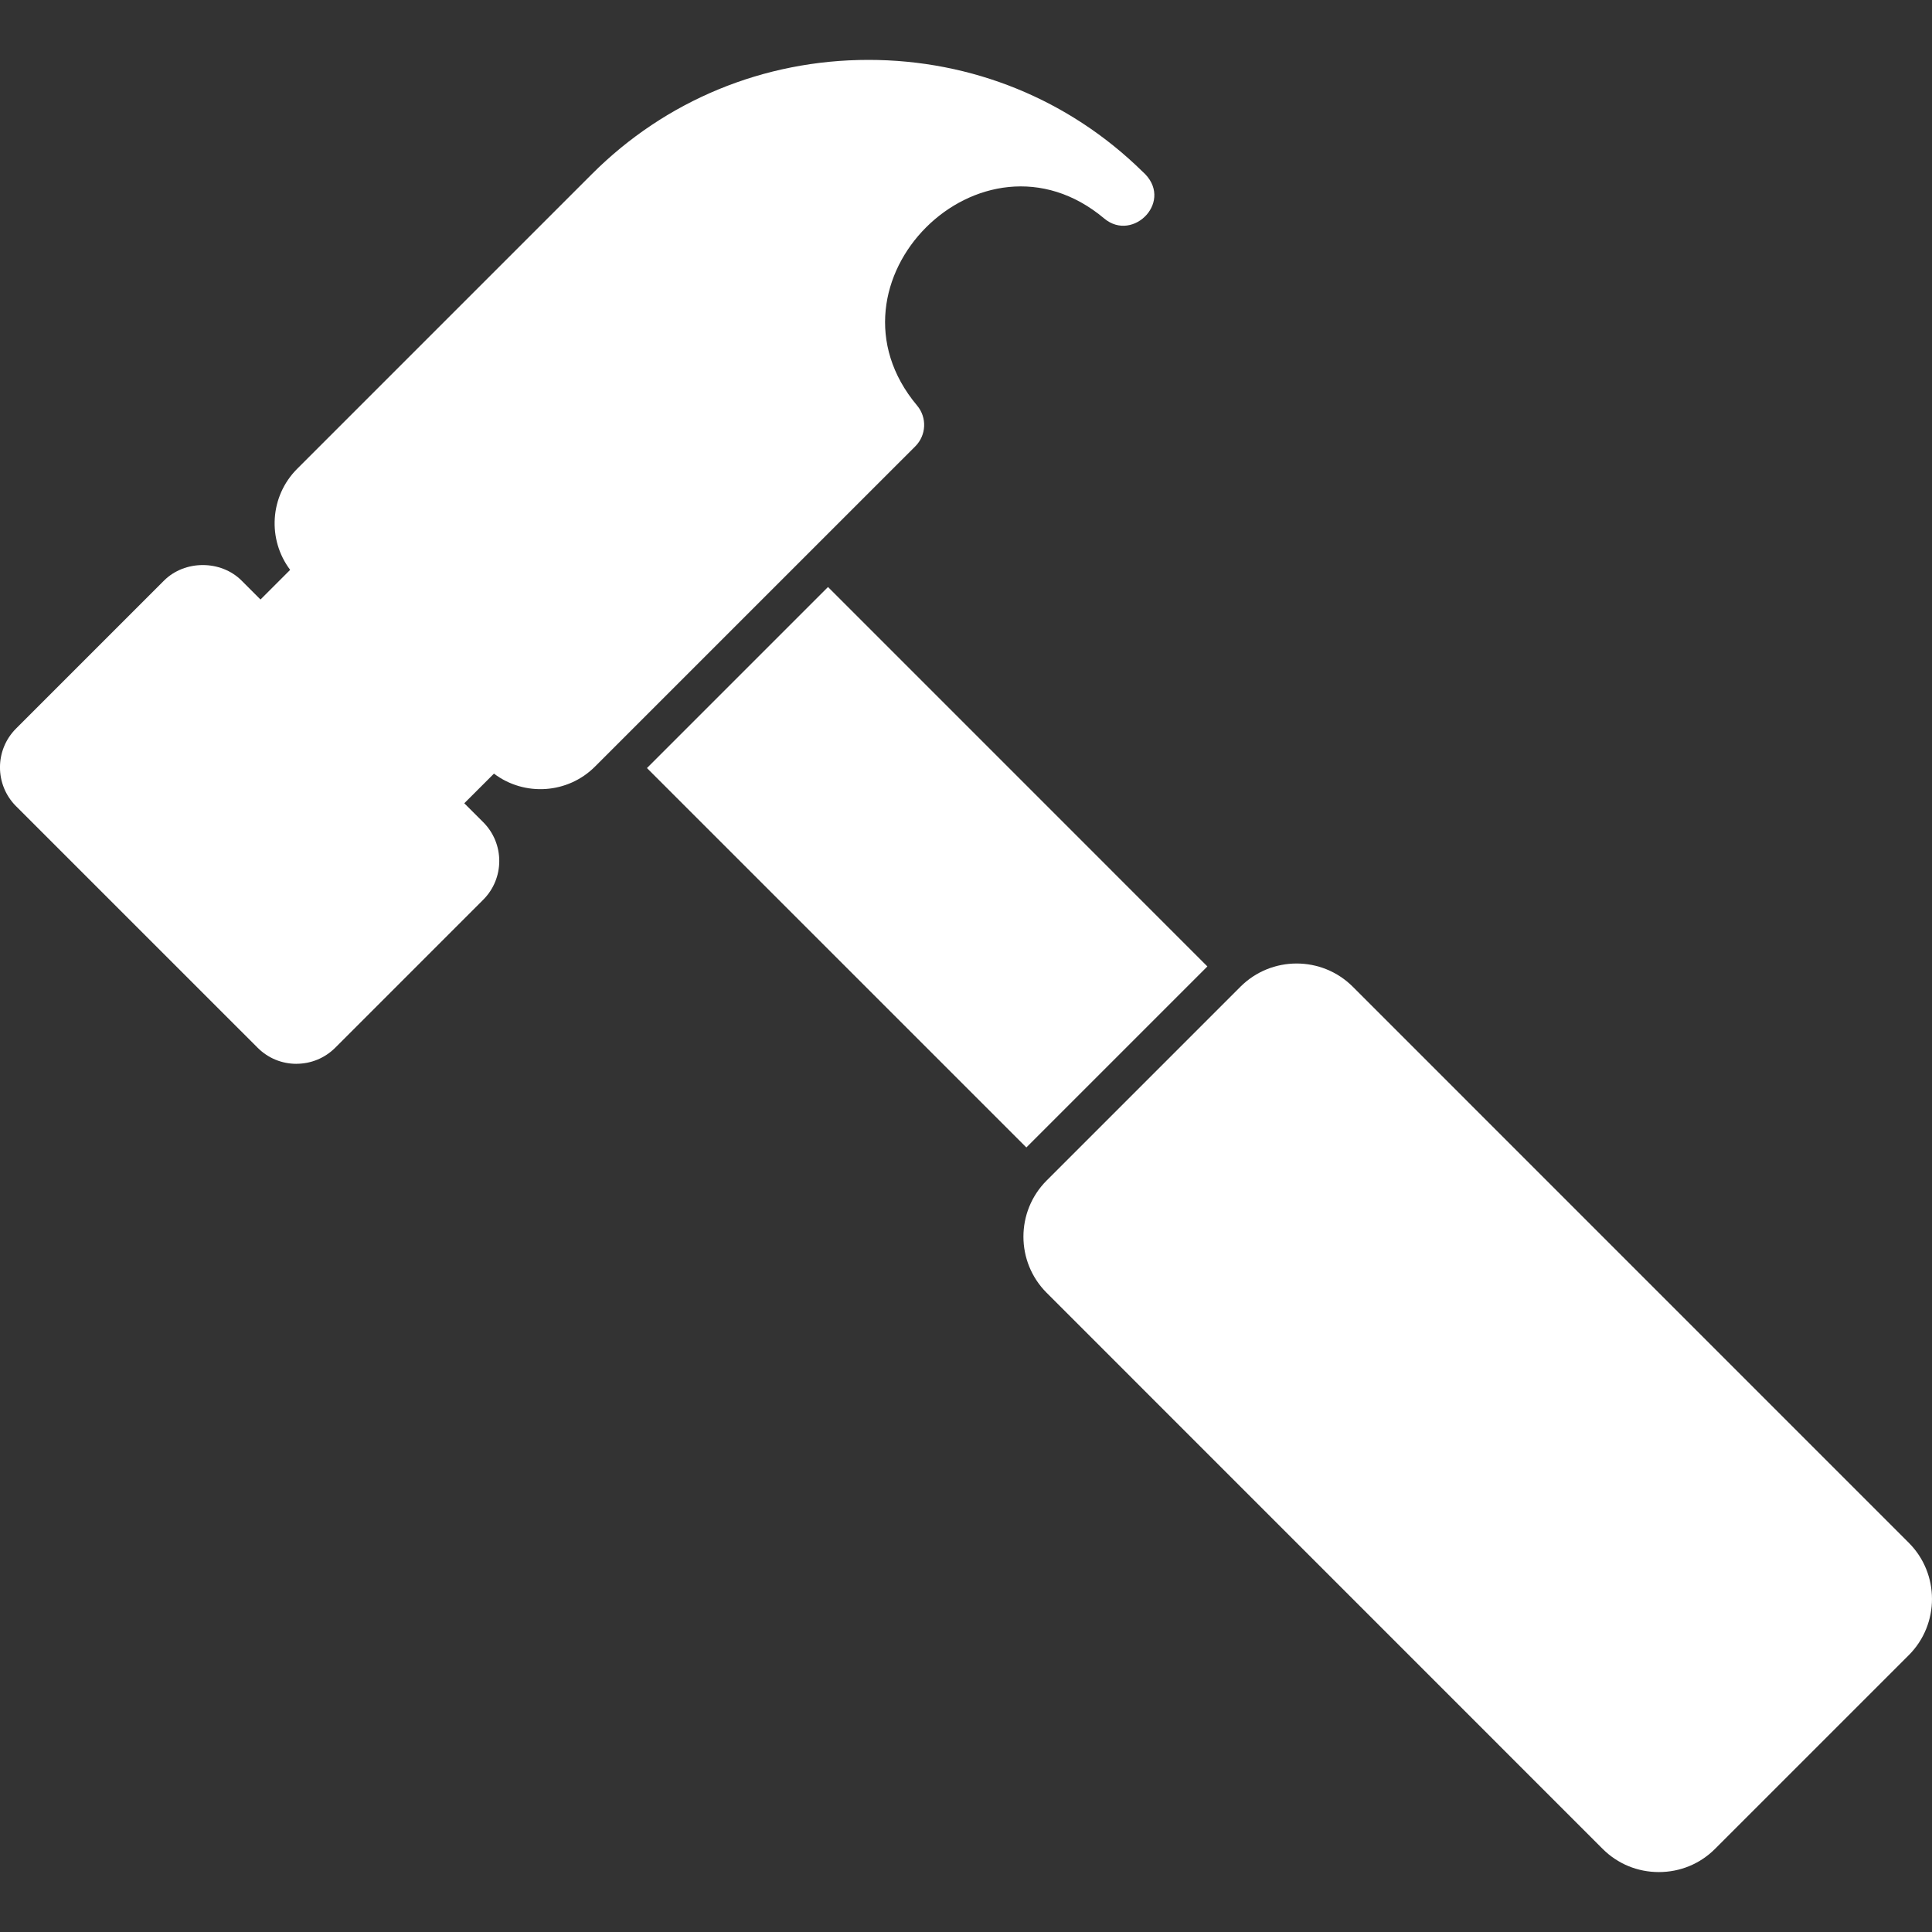
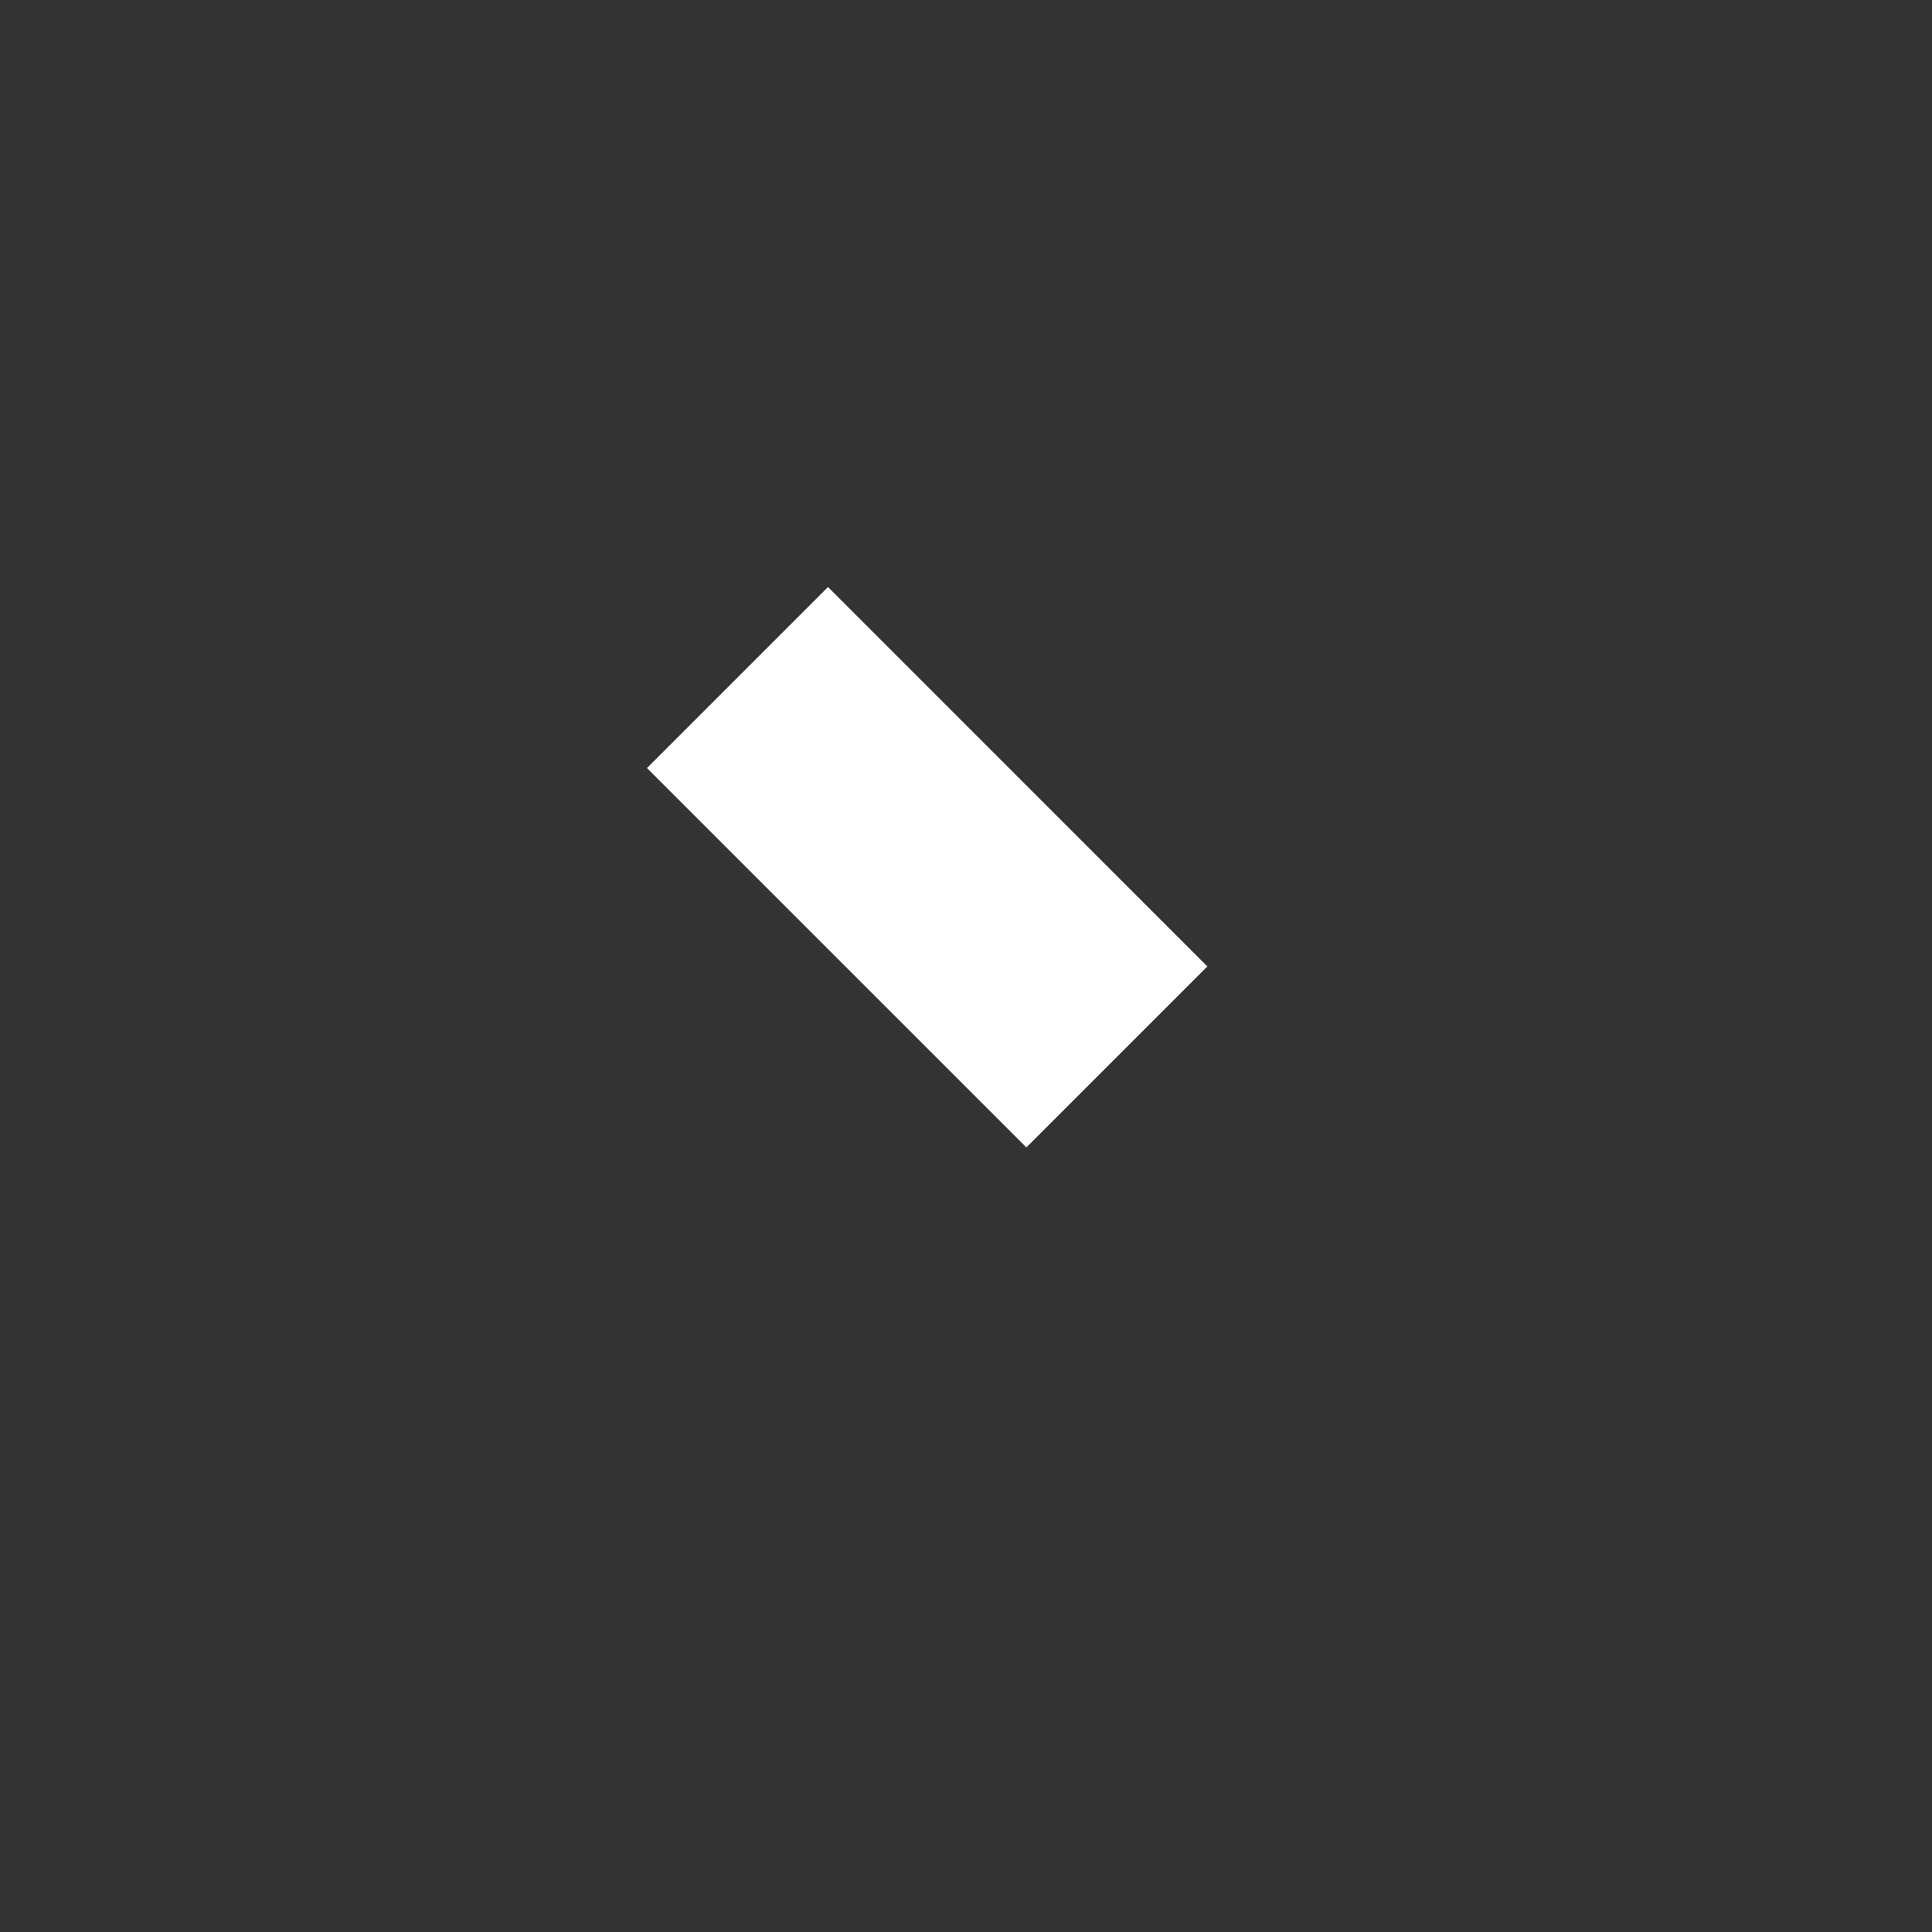
<svg xmlns="http://www.w3.org/2000/svg" viewBox="0 0 49 49" fill="none">
  <rect x="0" y="0" width="49" height="49" fill="#333333" stroke="none" />
  <g clip-path="url(#clip0_31_532)">
-     <path fill-rule="evenodd" clip-rule="evenodd" d="M7.518 26.981C7.146 26.981 6.797 26.836 6.535 26.574L0.406 20.446C-0.136 19.903 -0.136 19.021 0.406 18.479L4.16 14.725C4.685 14.2 5.602 14.2 6.127 14.725L6.607 15.205L7.359 14.453C6.78 13.686 6.839 12.588 7.537 11.89L15.014 4.413C16.88 2.547 19.37 1.519 22.026 1.519C24.651 1.519 27.115 2.524 28.974 4.349C29.804 5.075 28.744 6.163 28.005 5.541C24.896 2.929 20.649 7.174 23.26 10.286C23.515 10.589 23.495 11.038 23.215 11.319L15.09 19.443C14.399 20.135 13.3 20.205 12.528 19.621L11.775 20.373L12.256 20.853C12.798 21.395 12.798 22.277 12.256 22.819L8.501 26.574C8.239 26.835 7.889 26.98 7.518 26.98L7.518 26.981Z" fill="white" />
-     <path fill-rule="evenodd" clip-rule="evenodd" d="M42.072 47.48C41.532 47.48 41.027 47.272 40.647 46.892L26.546 32.789C25.76 32.004 25.76 30.726 26.546 29.94L31.46 25.026C32.246 24.241 33.524 24.24 34.31 25.026L48.411 39.128C49.196 39.913 49.196 41.192 48.412 41.978L43.497 46.892C43.118 47.272 42.611 47.48 42.073 47.48L42.072 47.48Z" fill="white" />
    <path fill-rule="evenodd" clip-rule="evenodd" d="M26.031 29.102L16.408 19.48L21 14.888L30.622 24.511L26.031 29.102Z" fill="white" />
  </g>
  <defs>
    <clipPath id="clip0_31_532">
      <rect width="49" height="49" fill="white" />
    </clipPath>
  </defs>
</svg>